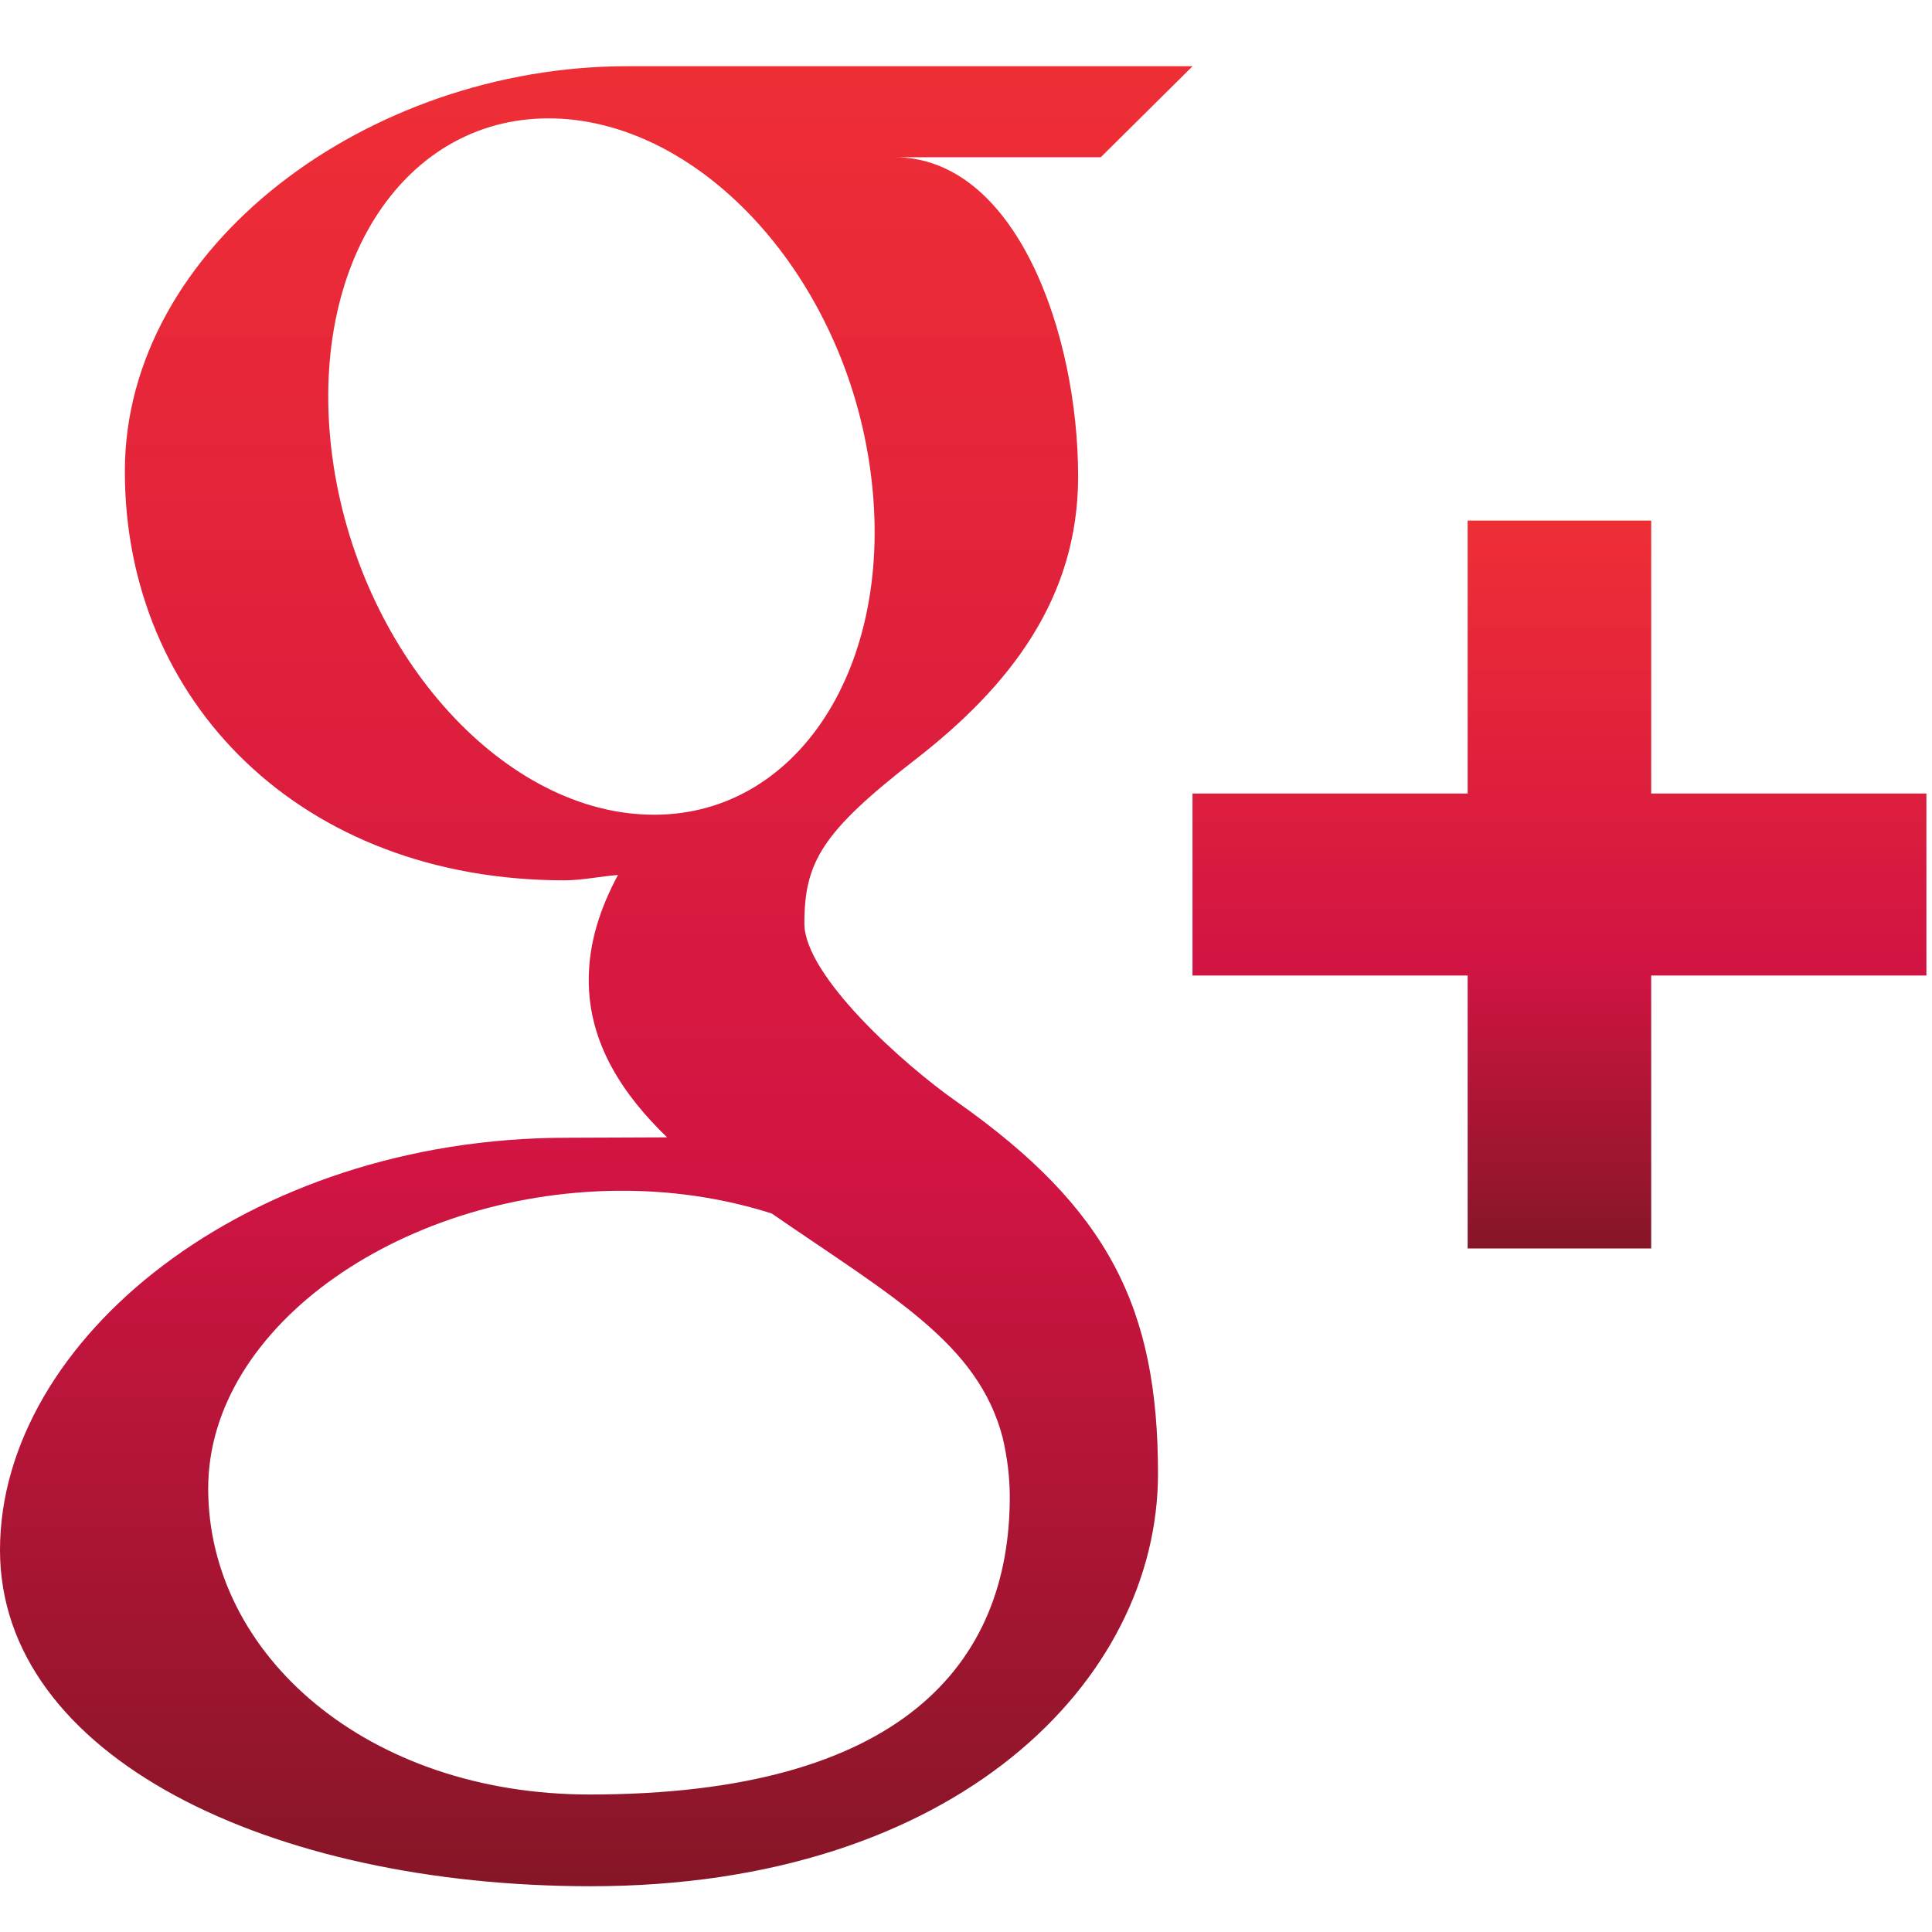
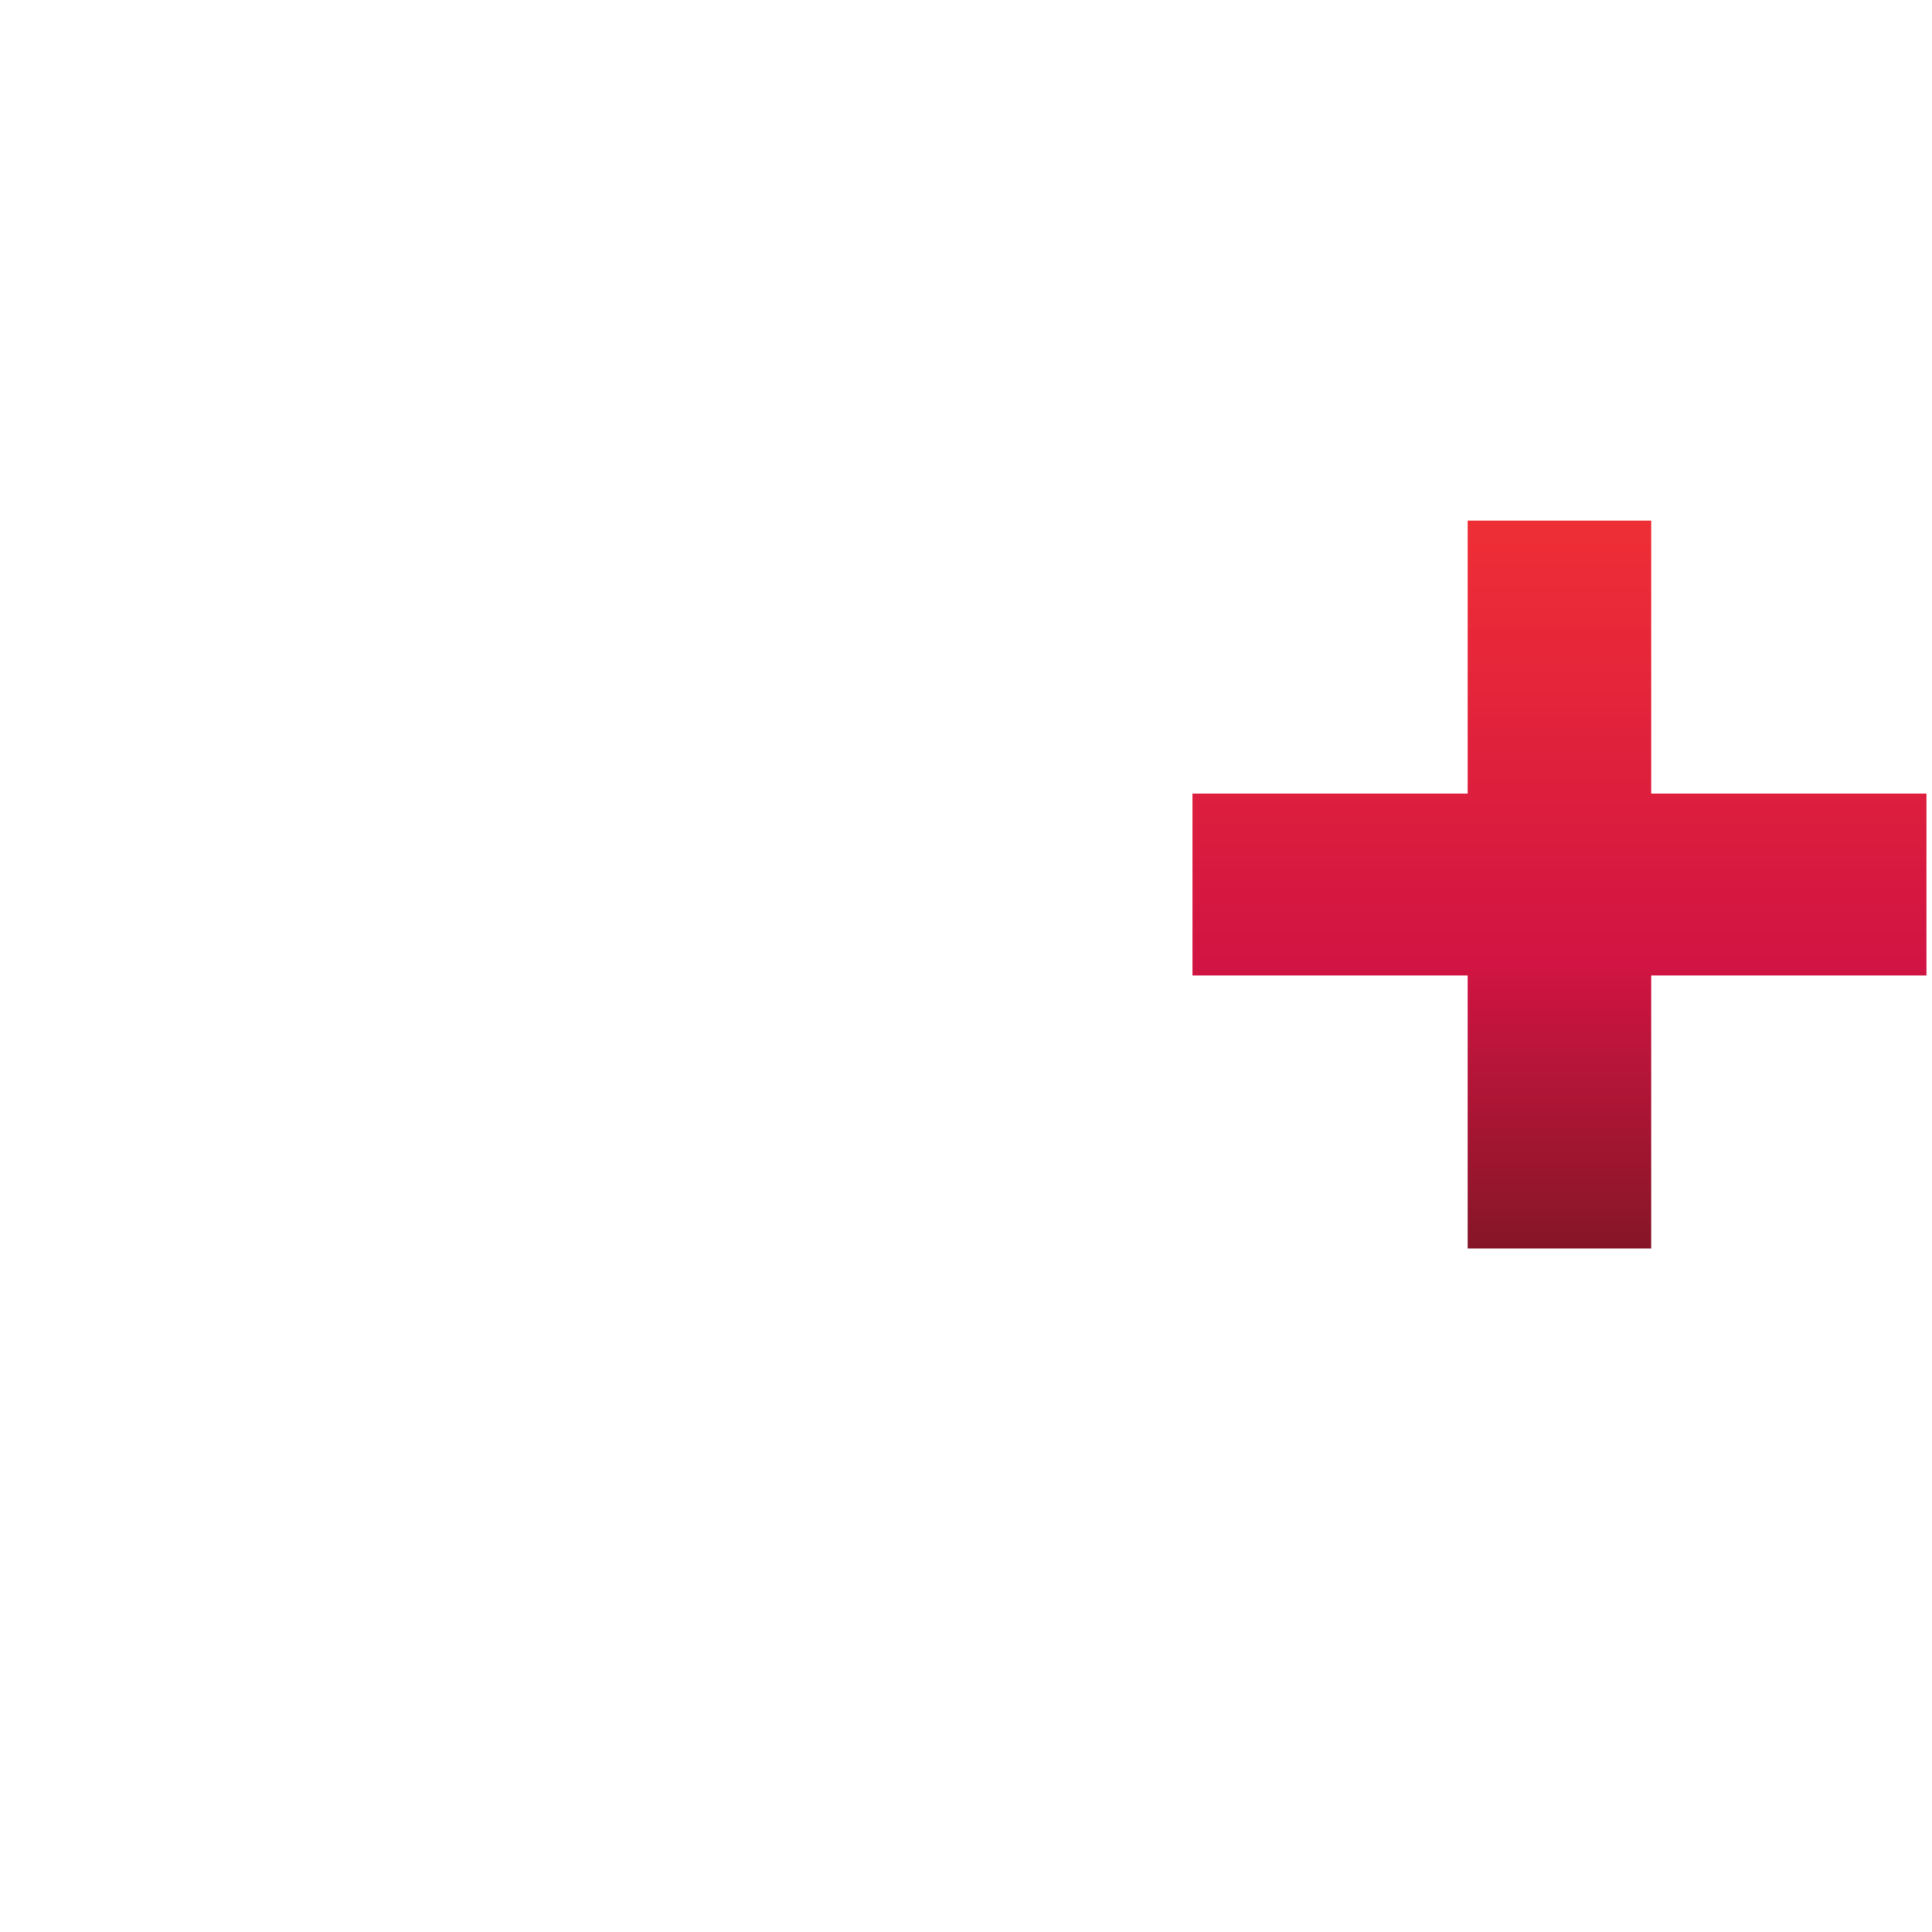
<svg xmlns="http://www.w3.org/2000/svg" width="29px" height="29px" viewBox="0 0 29 29" version="1.1">
  <title>Group 2</title>
  <desc>Created with Sketch.</desc>
  <defs>
    <linearGradient x1="50%" y1="0%" x2="50%" y2="100%" id="linearGradient-1">
      <stop stop-color="#ED1C24" stop-opacity="0.92" offset="0%" />
      <stop stop-color="#D11443" offset="61.139%" />
      <stop stop-color="#861627" offset="100%" />
    </linearGradient>
  </defs>
  <g id="Core-Pages" stroke="none" stroke-width="1" fill="none" fill-rule="evenodd">
    <g id="Contact-Us" transform="translate(-797, -246)" fill="url(#linearGradient-1)">
      <g id="Group-2" transform="translate(797, 246)">
        <g id="Group-6" transform="translate(0, 0.032)">
-           <path d="M9.725,12.196 C7.493,12.132 5.372,9.72 4.987,6.815 C4.603,3.905 6.1,1.68 8.33,1.746 C10.561,1.814 12.684,4.147 13.068,7.054 C13.454,9.96 11.958,12.262 9.725,12.196 L9.725,12.196 Z M15.051,21.55 C15.118,21.84 15.157,22.136 15.157,22.437 C15.157,24.944 13.525,26.904 8.851,26.904 C5.525,26.904 3.125,24.818 3.125,22.31 C3.125,19.853 6.104,17.805 9.431,17.842 C10.204,17.851 10.928,17.974 11.584,18.183 C13.39,19.429 14.683,20.132 15.051,21.55 L15.051,21.55 Z M17.901,0.962 L9.412,0.962 C5.53,0.962 1.874,3.665 1.874,7.044 C1.874,10.497 4.521,13.182 8.471,13.182 C8.746,13.182 9.013,13.121 9.276,13.102 C9.016,13.586 8.837,14.108 8.837,14.678 C8.837,15.638 9.356,16.404 10.013,17.04 C9.52,17.04 9.037,17.046 8.512,17.046 C3.703,17.047 -0,20.083 -0,23.234 C-0,26.338 4.059,28.281 8.869,28.281 C14.353,28.281 17.382,25.192 17.382,22.088 C17.382,19.601 16.642,18.11 14.355,16.501 C13.572,15.953 12.074,14.616 12.074,13.83 C12.074,12.909 12.339,12.455 13.737,11.371 C15.168,10.262 16.183,8.939 16.183,7.121 C16.183,4.963 15.247,2.328 13.425,2.328 L16.523,2.328 L17.901,0.962 Z" id="Fill-4" />
-         </g>
+           </g>
        <polygon id="Fill-7" points="24.785 11.911 24.785 7.814 22.03 7.814 22.03 11.911 17.9 11.911 17.9 14.643 22.03 14.643 22.03 18.74 24.785 18.74 24.785 14.643 28.916 14.643 28.916 11.911" />
      </g>
    </g>
  </g>
</svg>